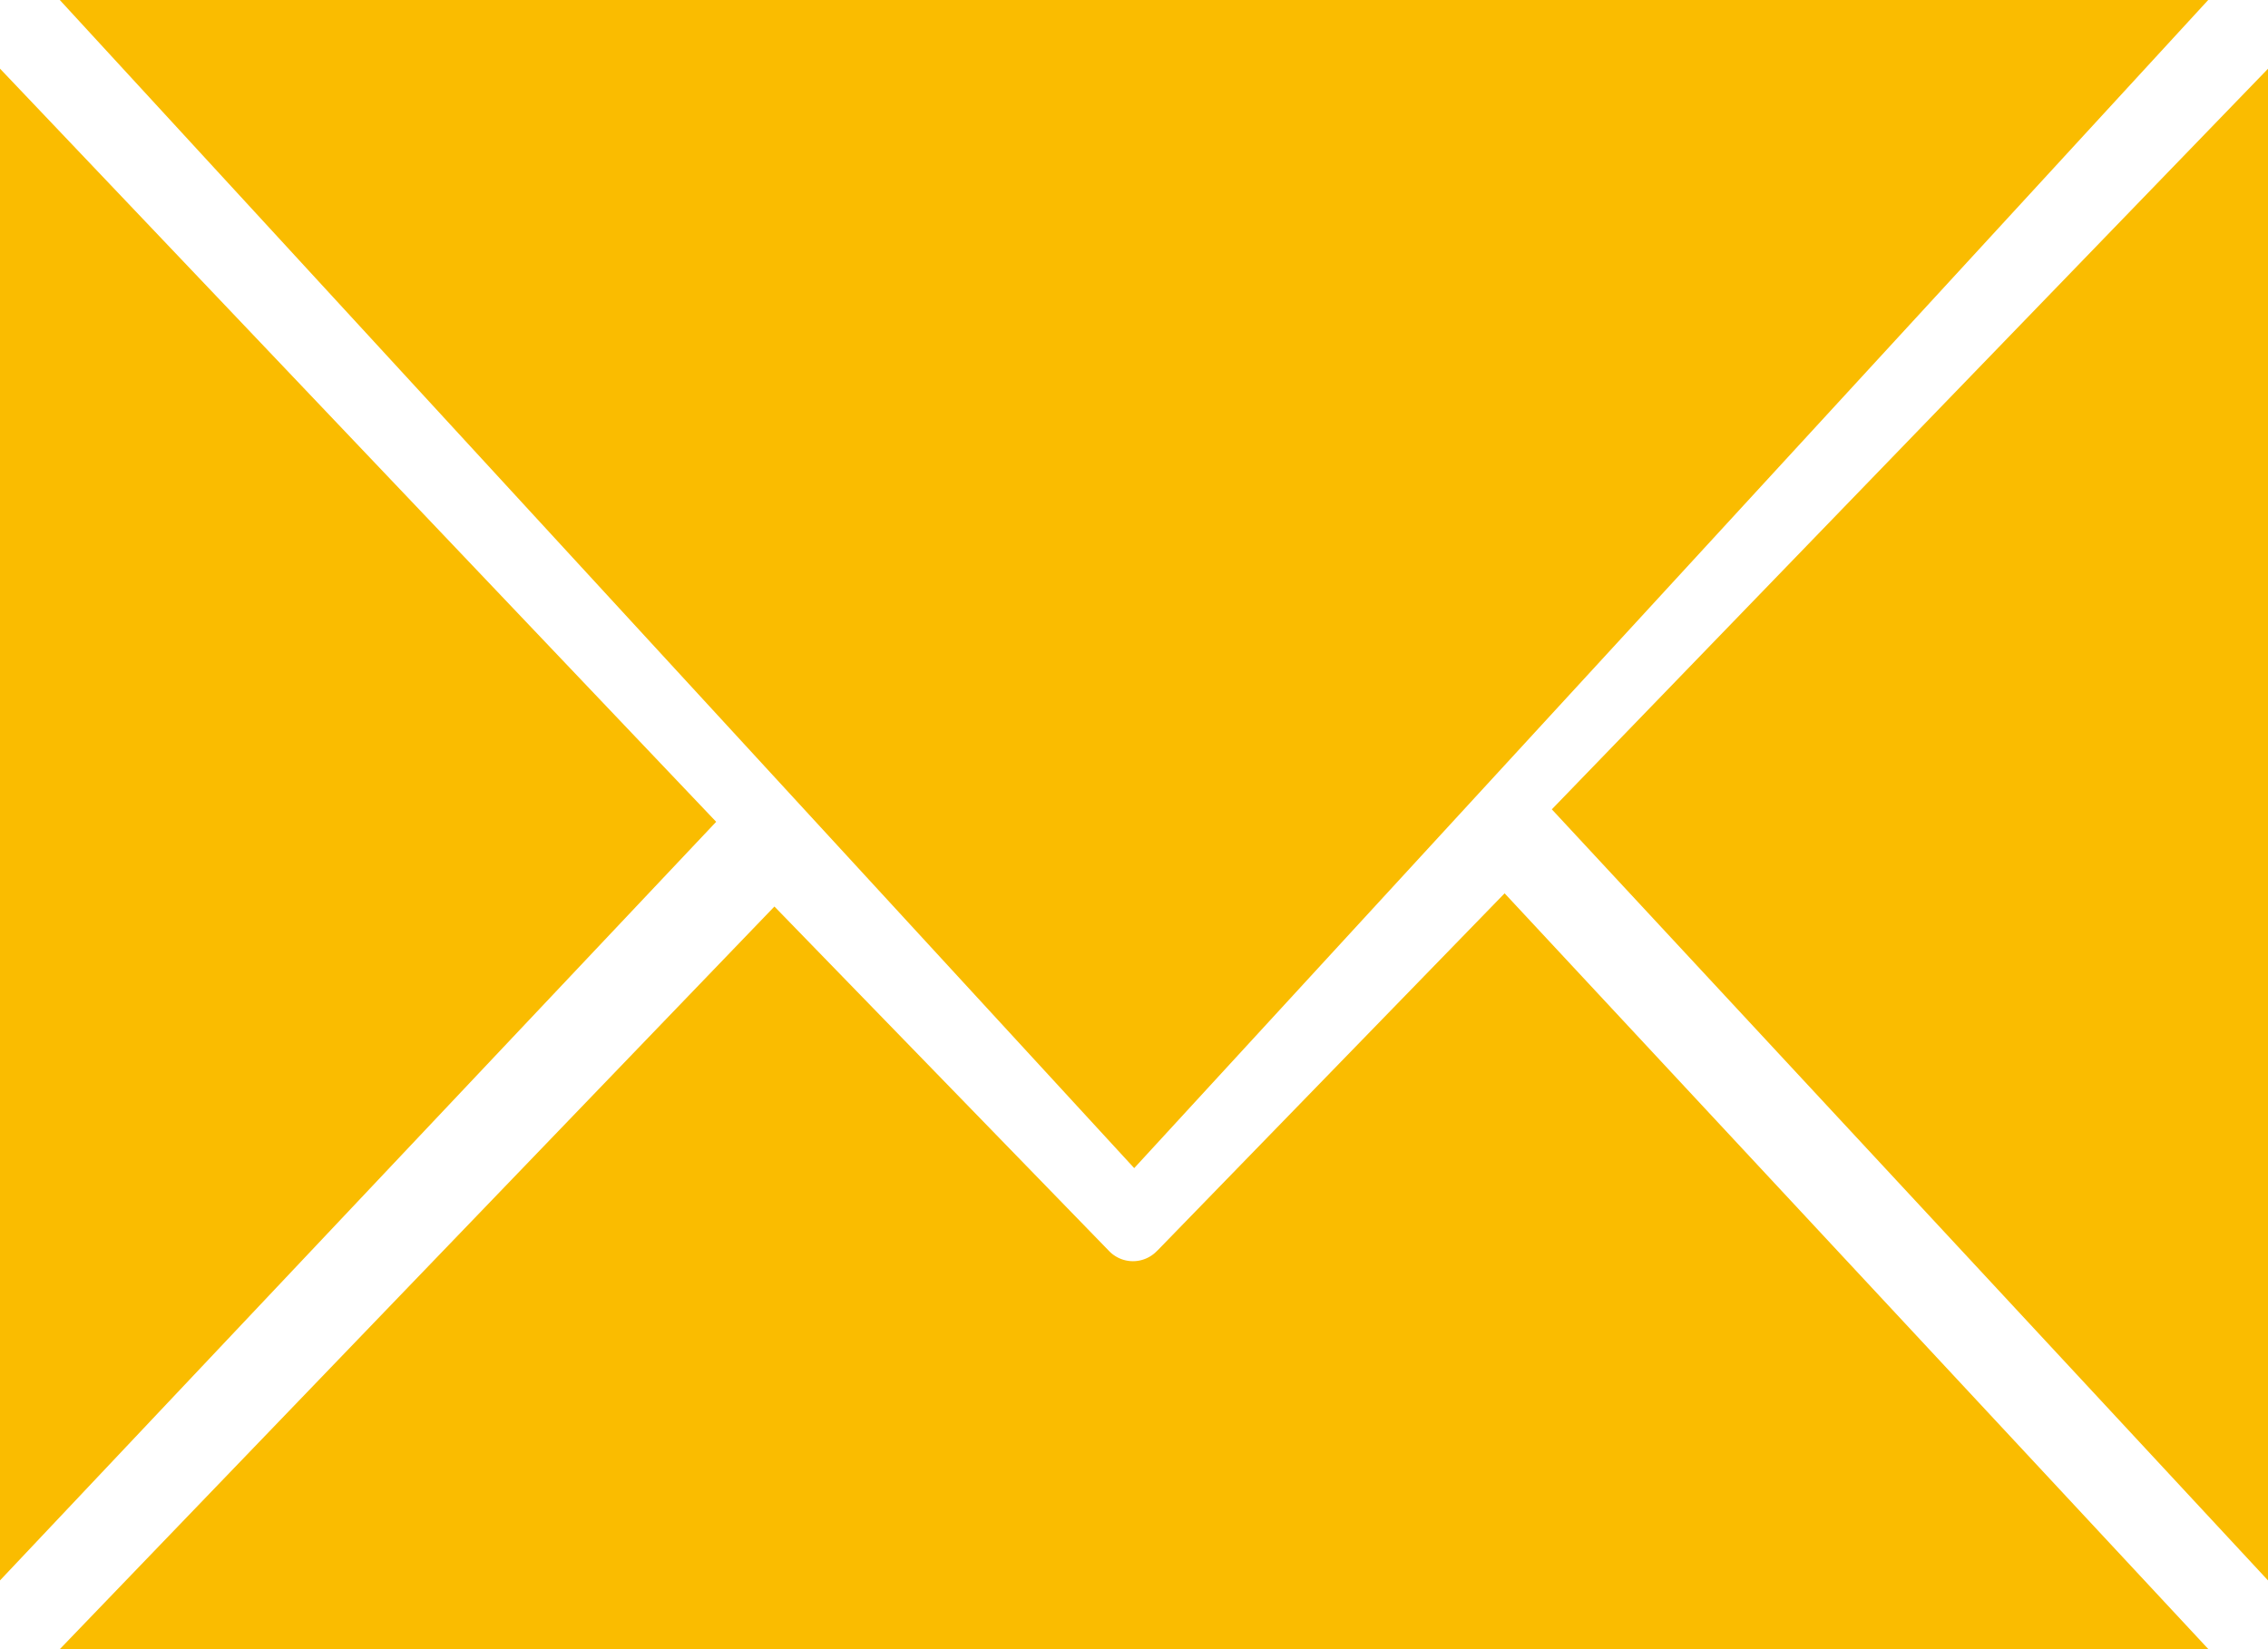
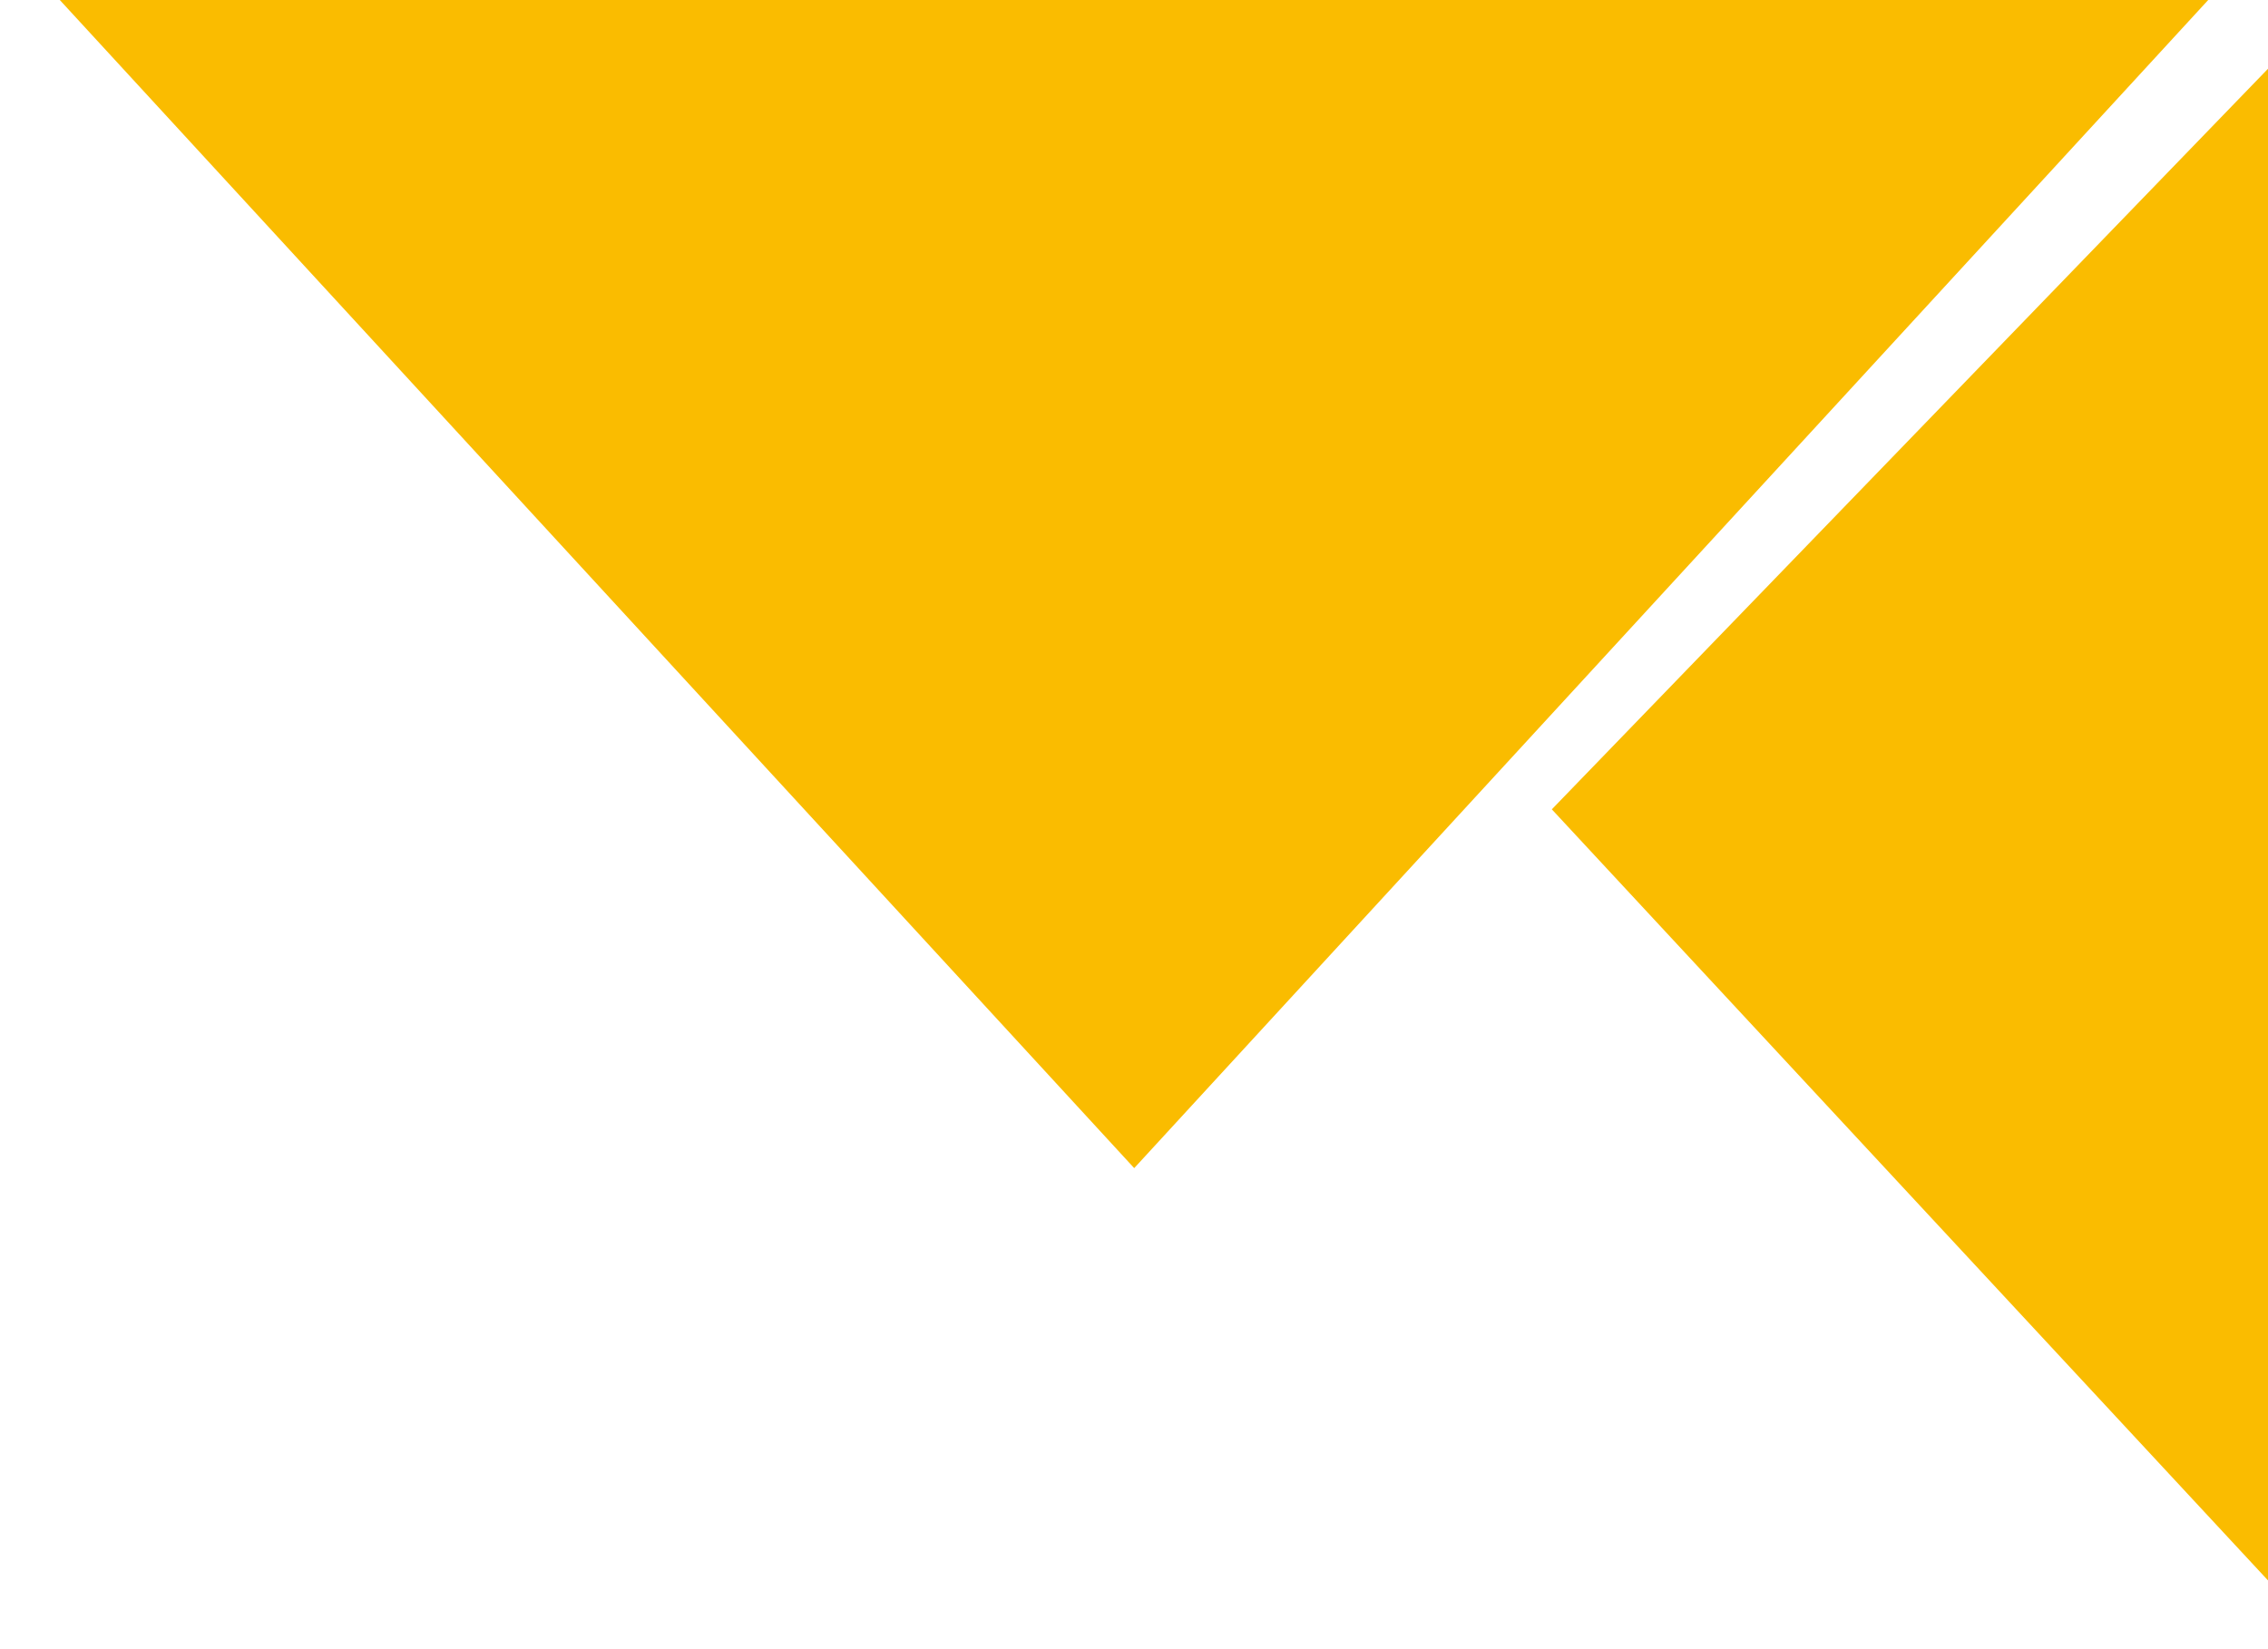
<svg xmlns="http://www.w3.org/2000/svg" width="22" height="16" fill="none">
  <path d="M21.421 0H.58l10.422 11.333L21.42 0zM22 15.333V.667l-6.947 7.185L22 15.333z" fill="#FABC00" />
-   <path d="M11.226 12.133a.322.322 0 01-.47.002l-3.244-3.34L.58 16h20.842l-6.827-7.333-3.368 3.466zM0 .667v14.666l6.947-7.36L0 .666z" fill="#FABC00" />
</svg>